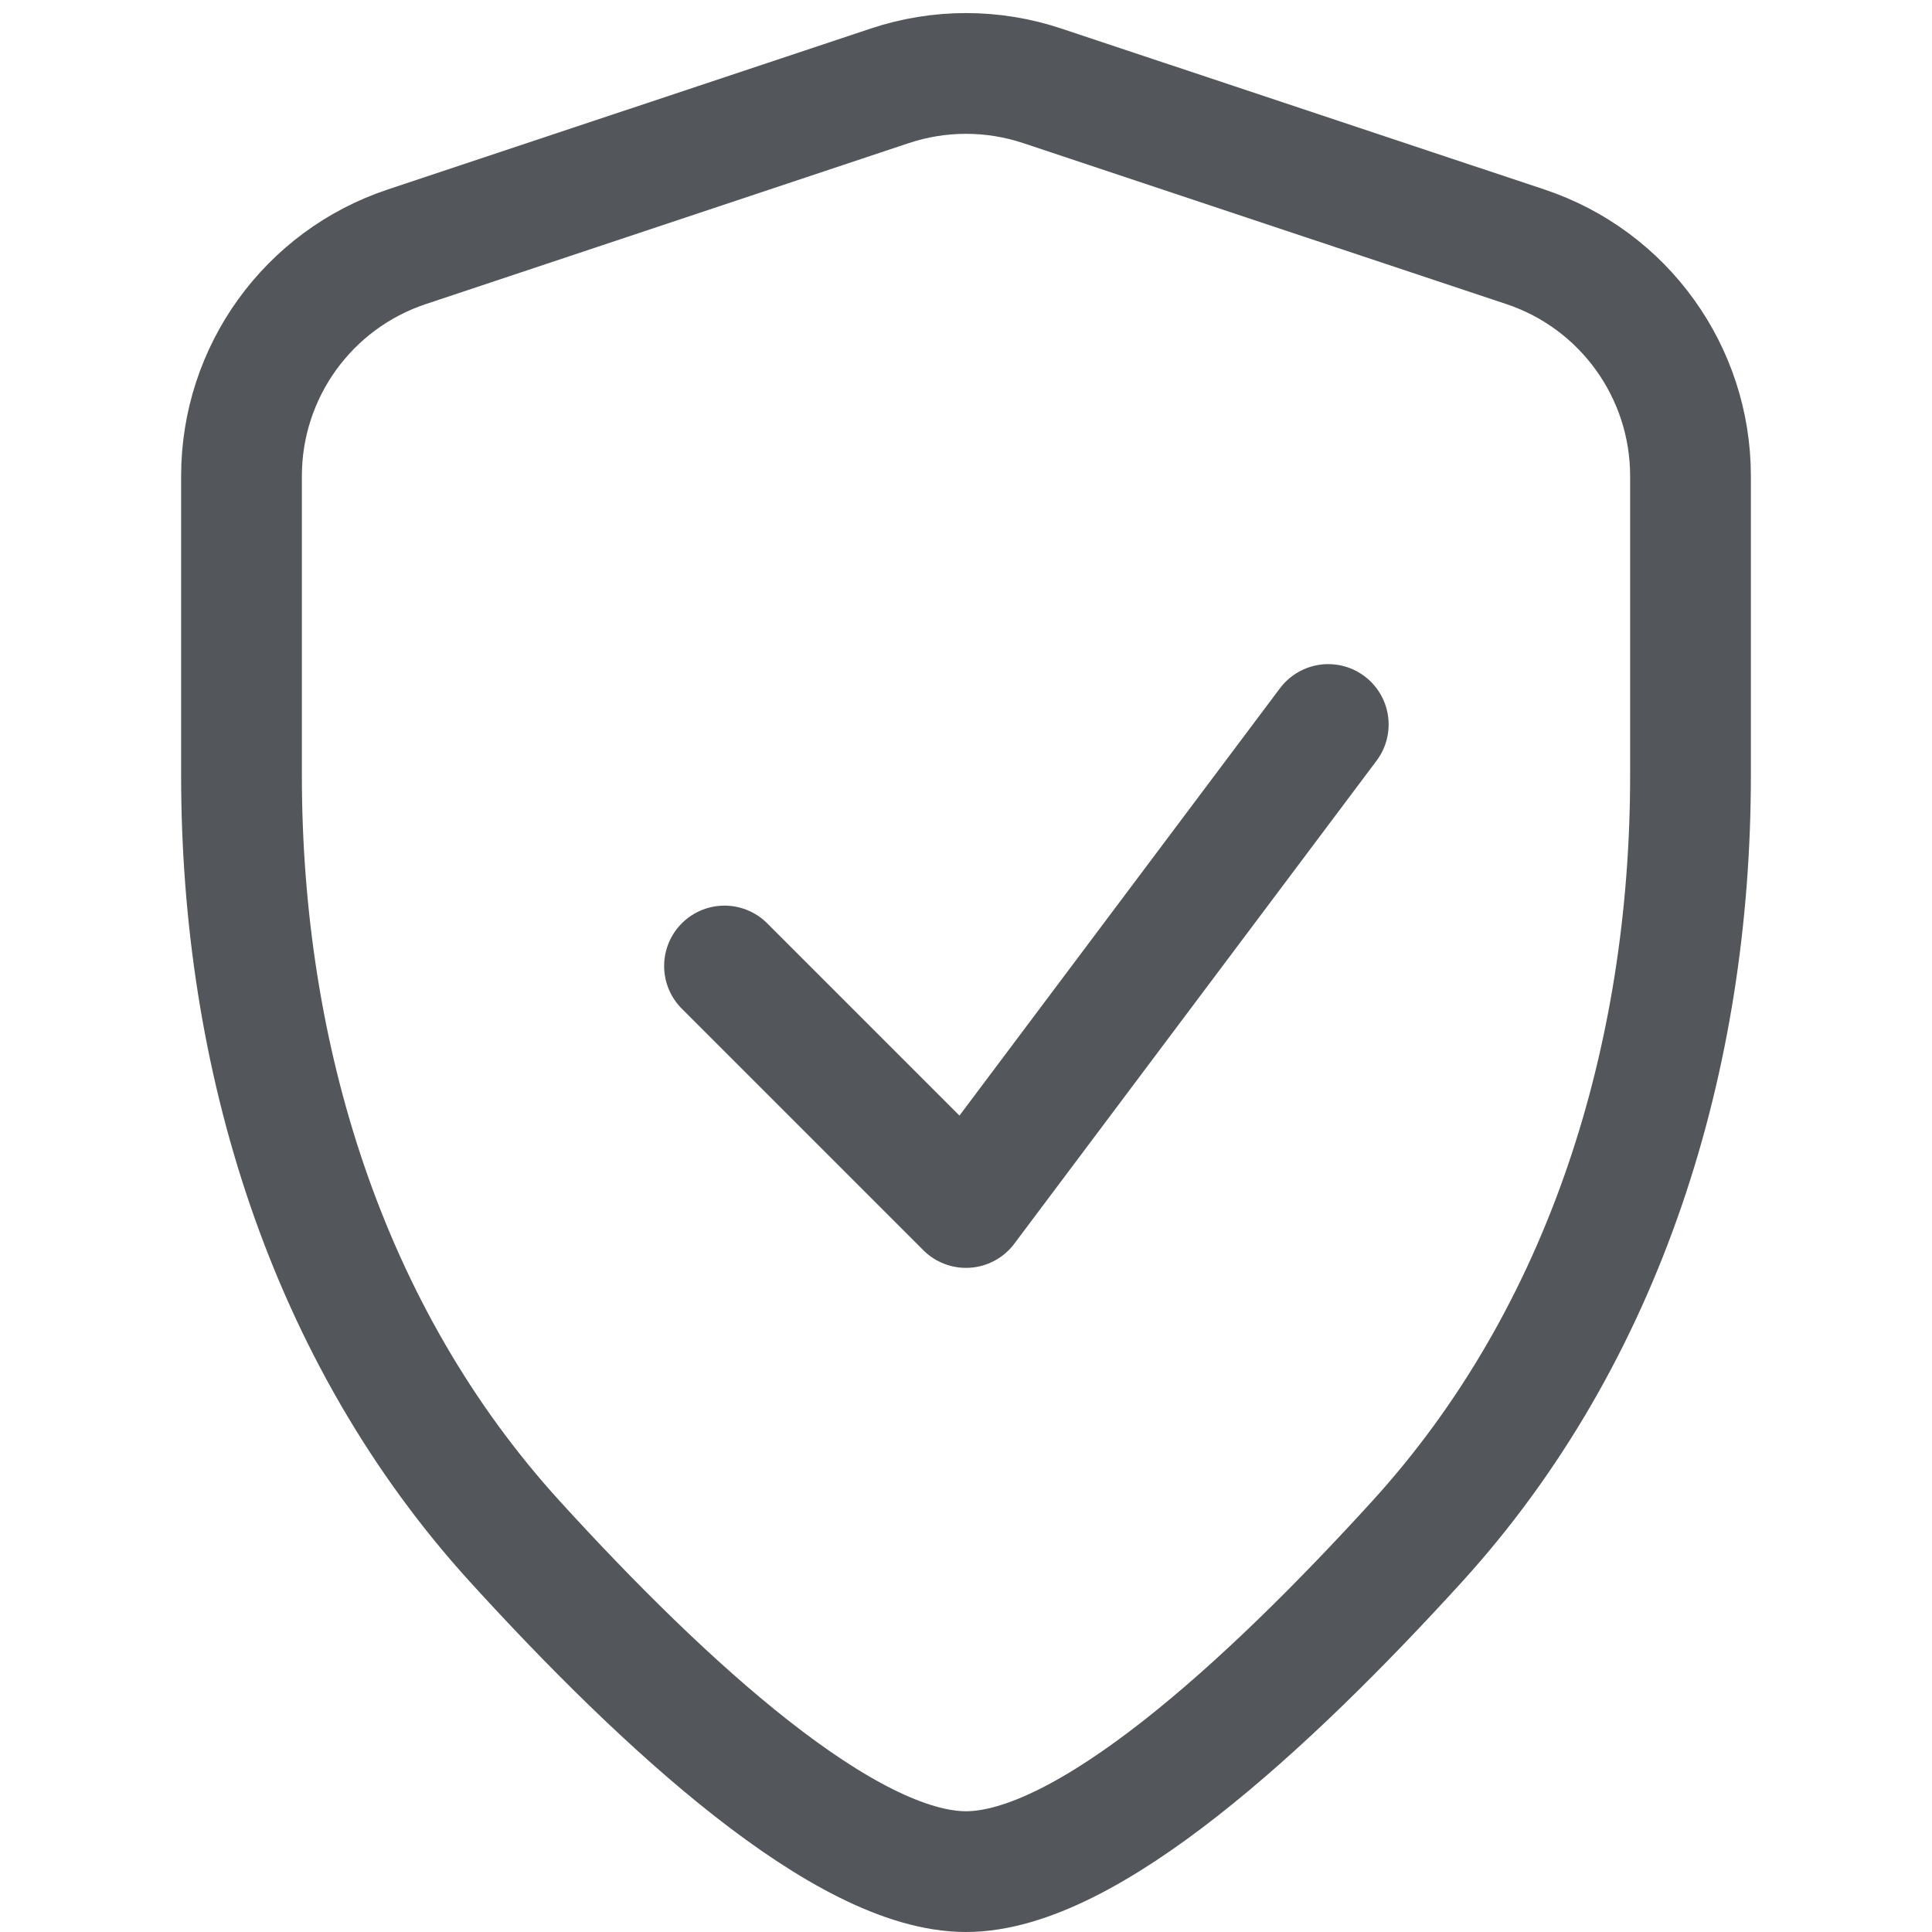
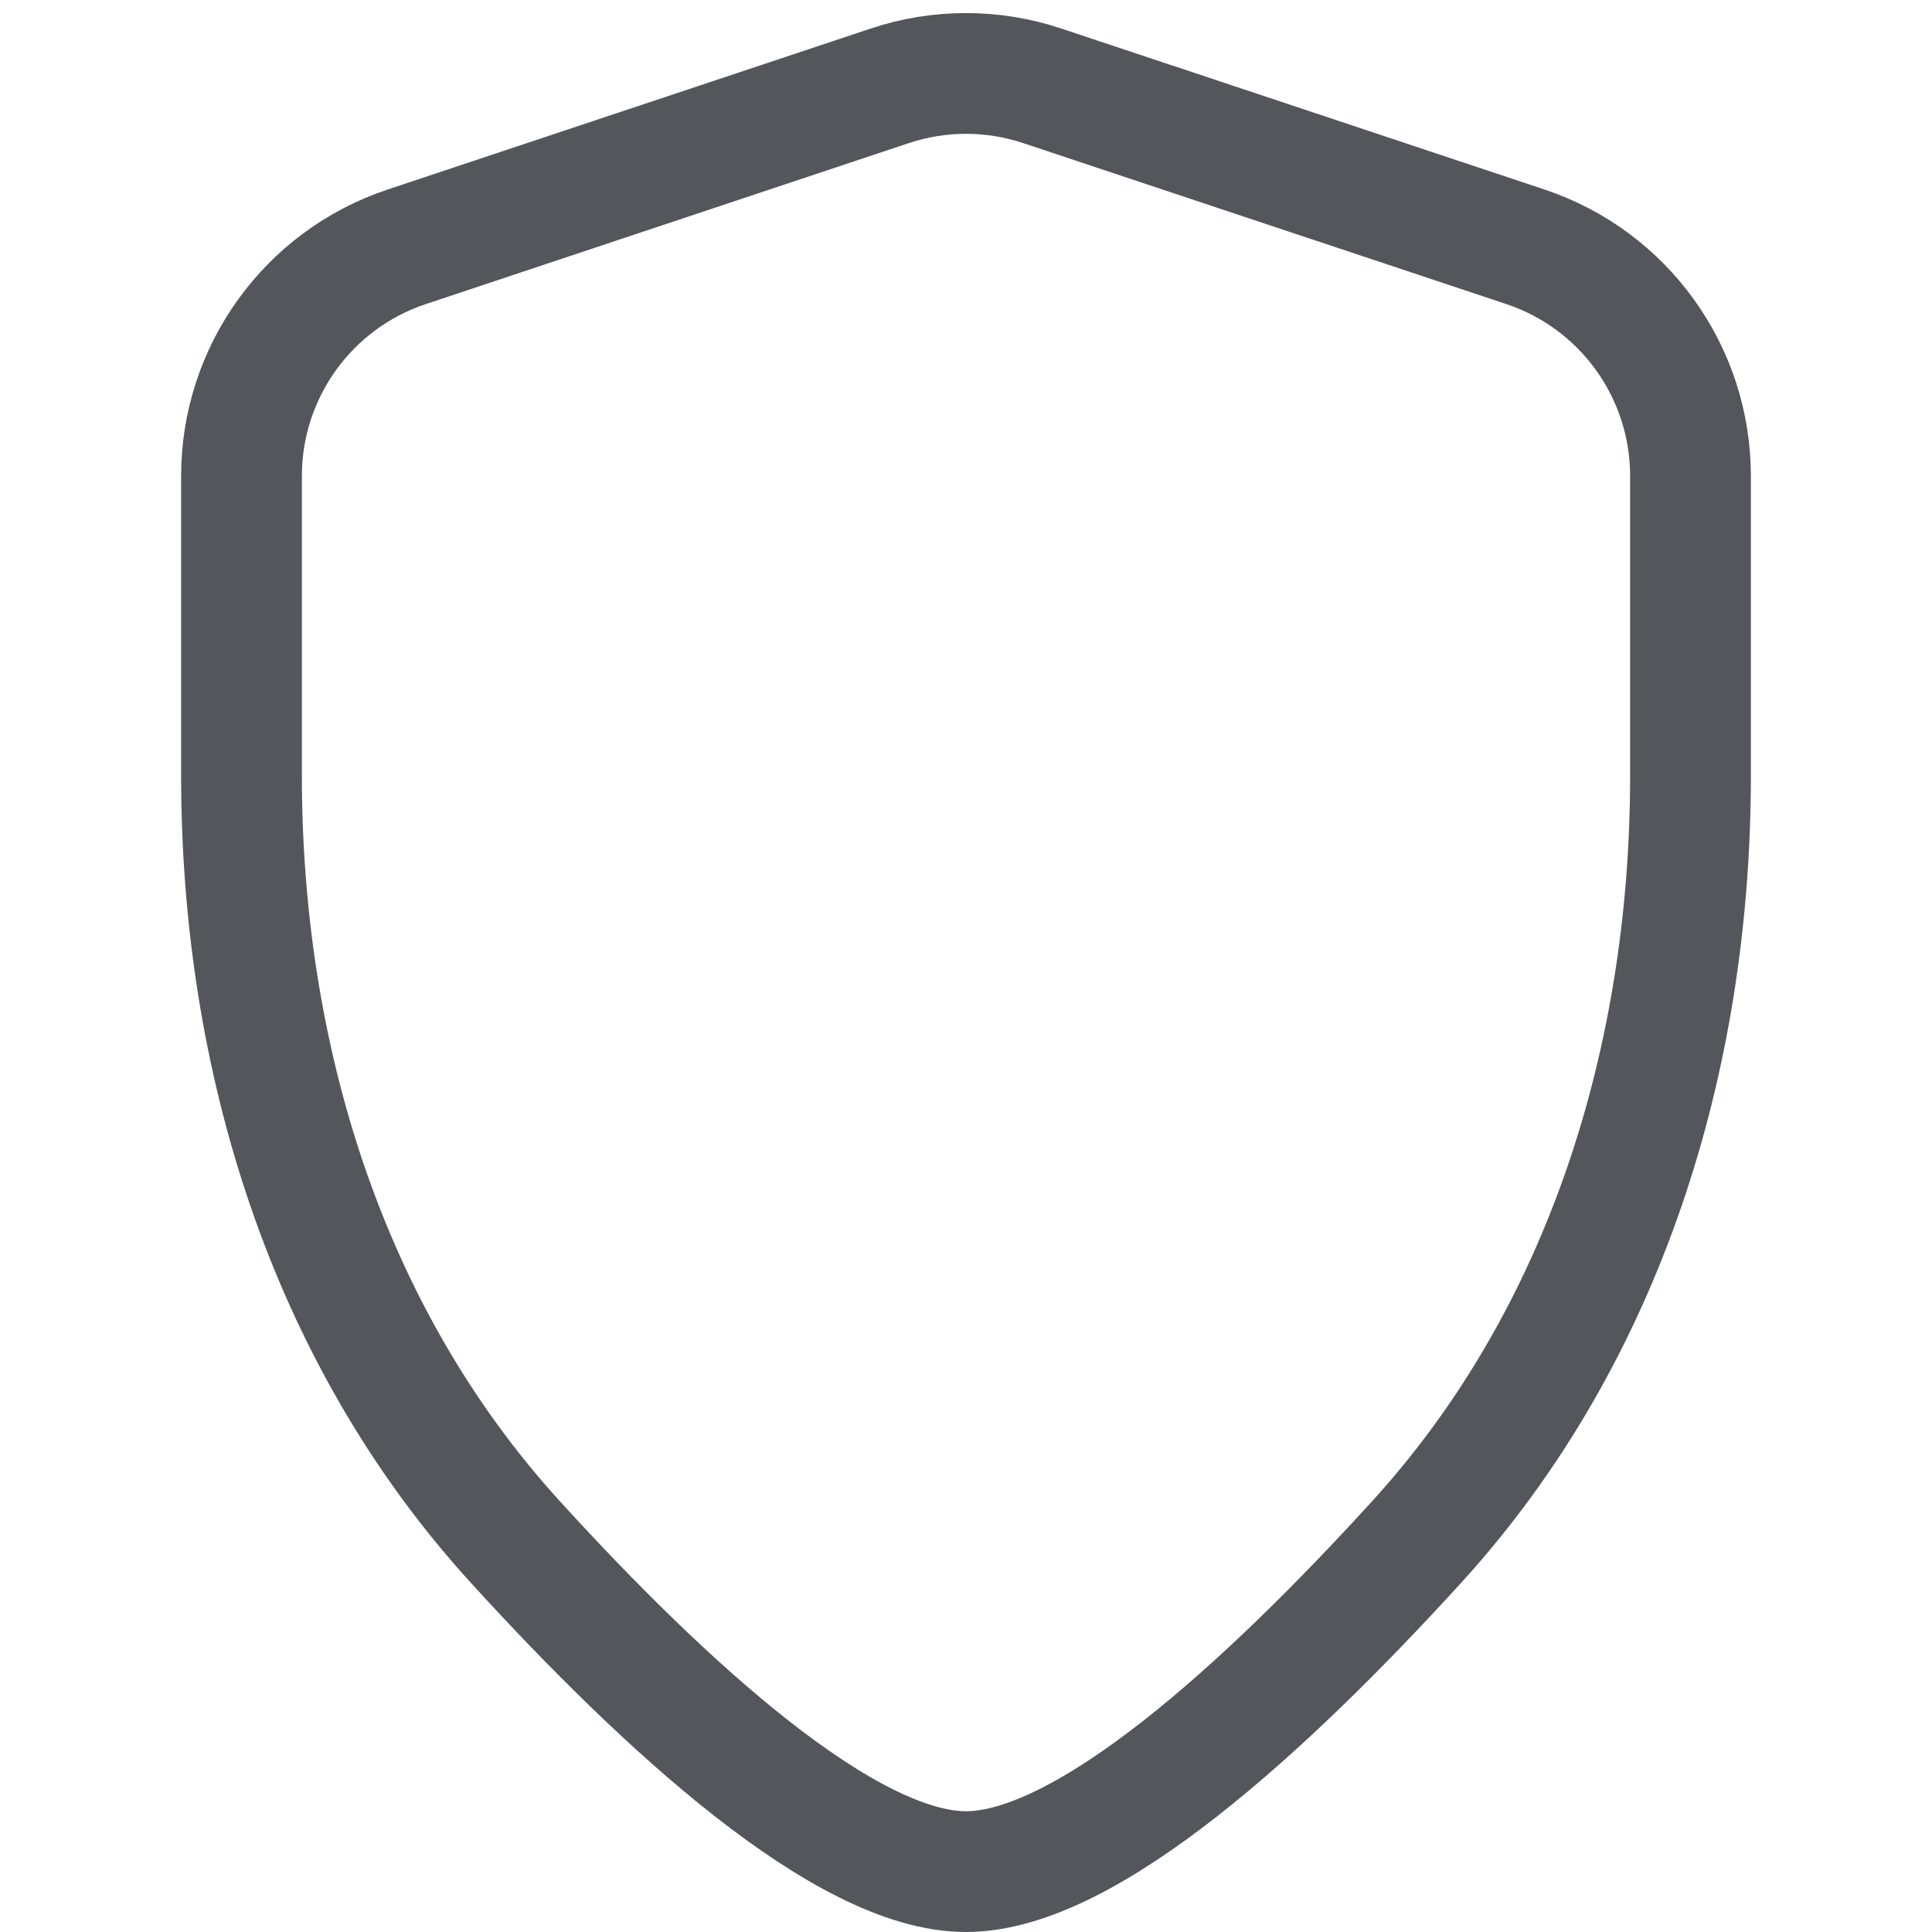
<svg xmlns="http://www.w3.org/2000/svg" width="16" height="16" viewBox="0 0 16 16" fill="none">
  <g id="Icon_services">
    <path id="Vector 37" d="M2 6.423V3.942C2 3.081 2.551 2.316 3.368 2.044L7.368 0.711C7.778 0.574 8.222 0.574 8.632 0.711L12.633 2.044C13.449 2.316 14 3.081 14 3.942V6.423C14 8.748 13.3 11.048 11.735 12.767C10.488 14.136 8.996 15.5 8 15.5C7.004 15.5 5.512 14.136 4.265 12.767C2.7 11.048 2 8.748 2 6.423Z" stroke="#53565A" stroke-linecap="round" stroke-linejoin="round" />
-     <path id="Vector 38" d="M6 8L8 10L11 6" stroke="#53565A" stroke-linecap="round" stroke-linejoin="round" />
  </g>
</svg>